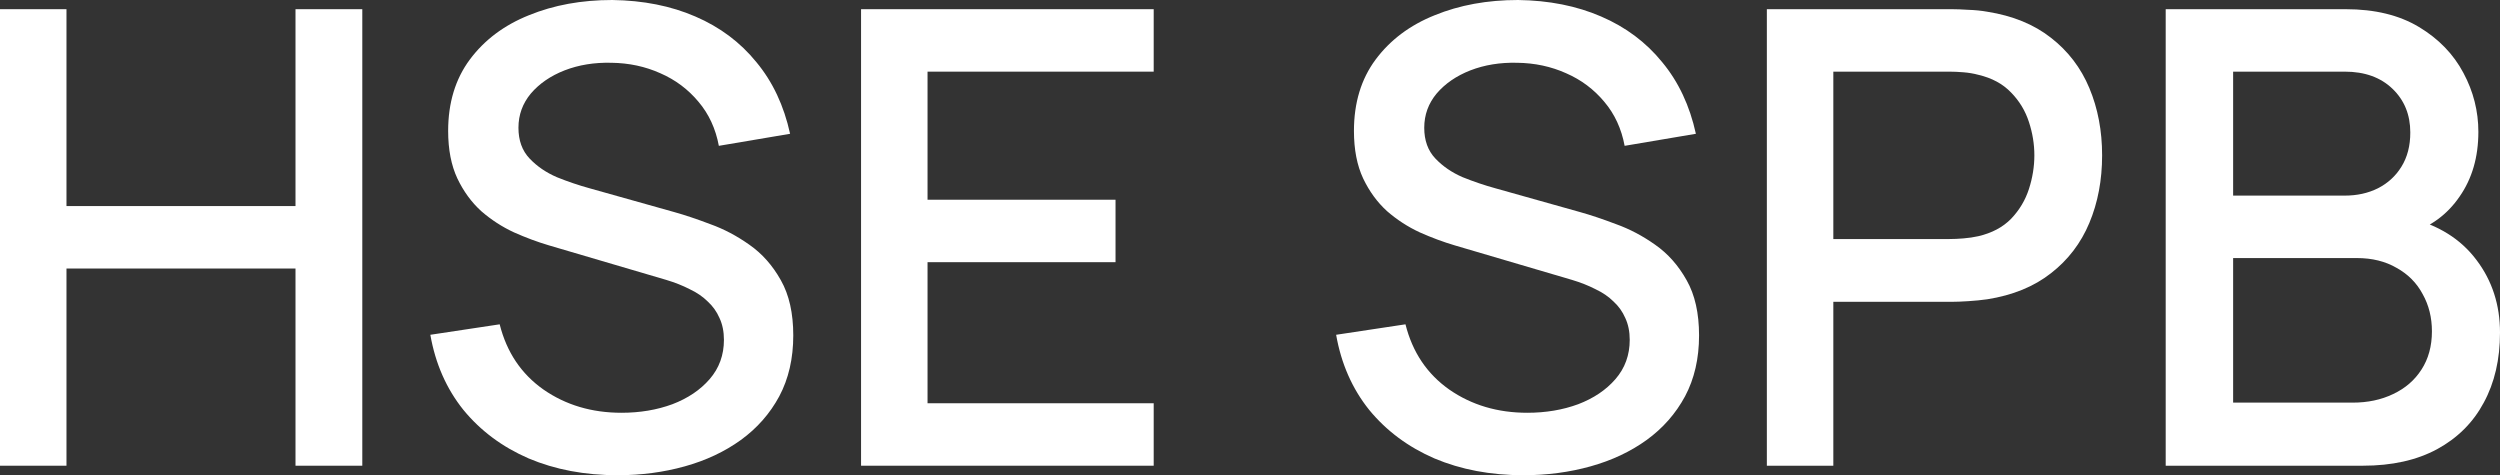
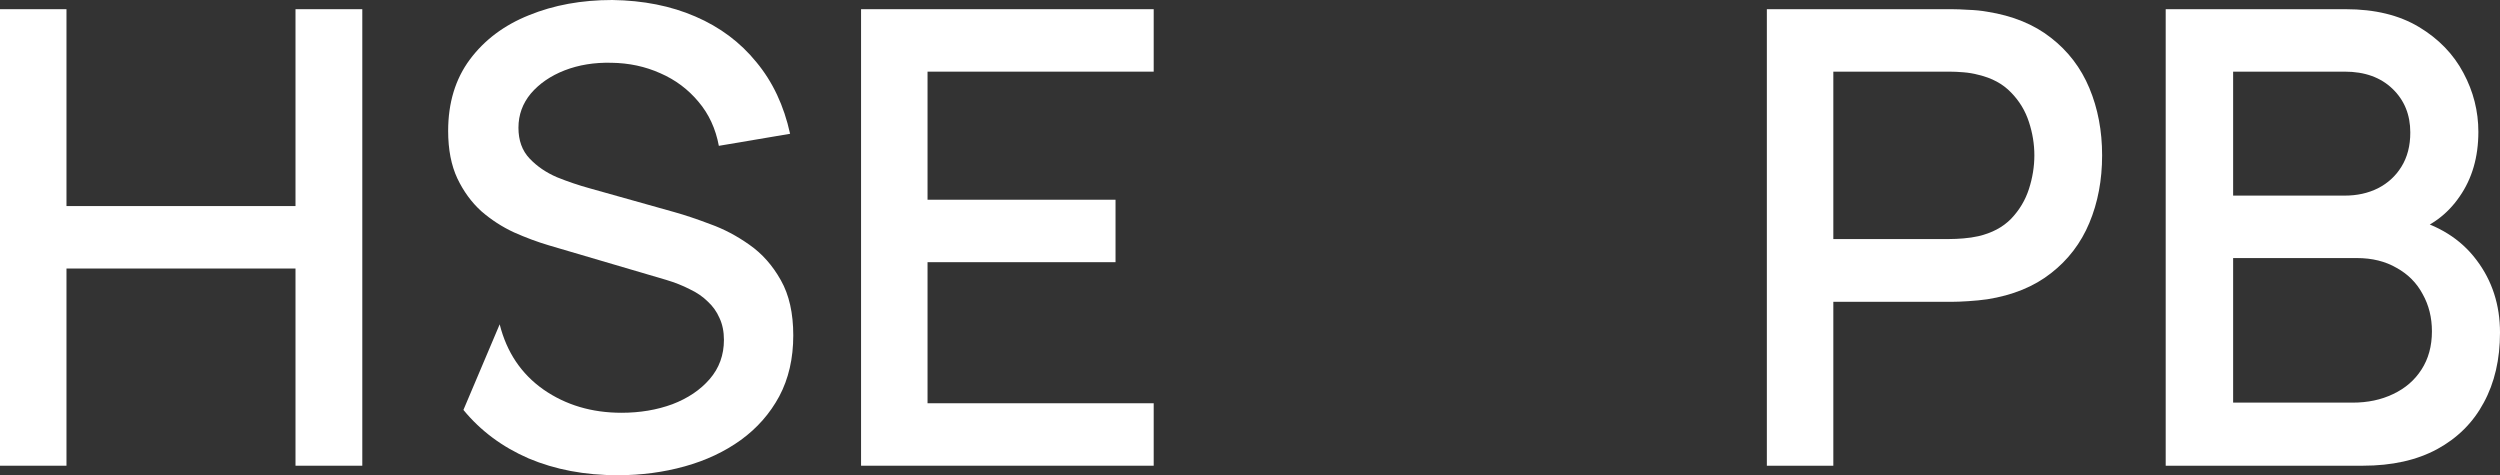
<svg xmlns="http://www.w3.org/2000/svg" width="1231" height="234" viewBox="0 0 1231 234" fill="none">
  <rect x="0" y="0" width="1231" height="234" fill="#333333" stroke="none" />
  <path d="M0 229.317V4.527H32.734V101.468H145.504V4.527H178.395V229.317H145.504V132.22H32.734V229.317H0Z" fill="white" />
-   <path d="M304.151 234C287.967 234 273.349 231.242 260.297 225.726C247.349 220.107 236.646 212.145 228.189 201.843C219.835 191.436 214.406 179.103 211.9 164.846L246.044 159.694C249.49 173.432 256.694 184.151 267.658 191.852C278.622 199.449 291.413 203.247 306.031 203.247C315.115 203.247 323.468 201.843 331.091 199.033C338.713 196.119 344.821 192.008 349.416 186.7C354.114 181.289 356.464 174.837 356.464 167.344C356.464 163.285 355.733 159.694 354.271 156.572C352.914 153.45 350.982 150.744 348.476 148.455C346.074 146.061 343.098 144.032 339.548 142.367C336.103 140.598 332.291 139.089 328.115 137.84L270.321 120.825C264.682 119.159 258.939 117.026 253.092 114.424C247.245 111.718 241.867 108.232 236.96 103.965C232.157 99.594 228.241 94.235 225.213 87.887C222.185 81.434 220.671 73.629 220.671 64.471C220.671 50.63 224.221 38.922 231.321 29.348C238.526 19.669 248.237 12.384 260.453 7.493C272.67 2.498 286.348 0 301.489 0C316.733 0.208 330.36 2.914 342.368 8.117C354.48 13.321 364.504 20.814 372.439 30.596C380.479 40.275 386.013 52.035 389.041 65.876L353.958 71.808C352.391 63.378 349.05 56.145 343.934 50.109C338.817 43.969 332.552 39.286 325.139 36.06C317.725 32.73 309.685 31.013 301.019 30.909C292.666 30.701 284.991 31.949 277.995 34.655C271.104 37.361 265.57 41.159 261.393 46.051C257.321 50.942 255.285 56.562 255.285 62.91C255.285 69.154 257.112 74.201 260.767 78.052C264.421 81.903 268.911 84.973 274.236 87.262C279.666 89.448 285.043 91.269 290.368 92.726L332.03 104.434C337.251 105.891 343.151 107.868 349.729 110.366C356.412 112.759 362.833 116.141 368.994 120.512C375.259 124.883 380.427 130.711 384.499 137.996C388.572 145.177 390.608 154.231 390.608 165.158C390.608 176.502 388.311 186.492 383.716 195.13C379.122 203.664 372.805 210.845 364.765 216.672C356.829 222.396 347.641 226.715 337.199 229.629C326.757 232.543 315.741 234 304.151 234Z" fill="white" />
+   <path d="M304.151 234C287.967 234 273.349 231.242 260.297 225.726C247.349 220.107 236.646 212.145 228.189 201.843L246.044 159.694C249.49 173.432 256.694 184.151 267.658 191.852C278.622 199.449 291.413 203.247 306.031 203.247C315.115 203.247 323.468 201.843 331.091 199.033C338.713 196.119 344.821 192.008 349.416 186.7C354.114 181.289 356.464 174.837 356.464 167.344C356.464 163.285 355.733 159.694 354.271 156.572C352.914 153.45 350.982 150.744 348.476 148.455C346.074 146.061 343.098 144.032 339.548 142.367C336.103 140.598 332.291 139.089 328.115 137.84L270.321 120.825C264.682 119.159 258.939 117.026 253.092 114.424C247.245 111.718 241.867 108.232 236.96 103.965C232.157 99.594 228.241 94.235 225.213 87.887C222.185 81.434 220.671 73.629 220.671 64.471C220.671 50.63 224.221 38.922 231.321 29.348C238.526 19.669 248.237 12.384 260.453 7.493C272.67 2.498 286.348 0 301.489 0C316.733 0.208 330.36 2.914 342.368 8.117C354.48 13.321 364.504 20.814 372.439 30.596C380.479 40.275 386.013 52.035 389.041 65.876L353.958 71.808C352.391 63.378 349.05 56.145 343.934 50.109C338.817 43.969 332.552 39.286 325.139 36.06C317.725 32.73 309.685 31.013 301.019 30.909C292.666 30.701 284.991 31.949 277.995 34.655C271.104 37.361 265.57 41.159 261.393 46.051C257.321 50.942 255.285 56.562 255.285 62.91C255.285 69.154 257.112 74.201 260.767 78.052C264.421 81.903 268.911 84.973 274.236 87.262C279.666 89.448 285.043 91.269 290.368 92.726L332.03 104.434C337.251 105.891 343.151 107.868 349.729 110.366C356.412 112.759 362.833 116.141 368.994 120.512C375.259 124.883 380.427 130.711 384.499 137.996C388.572 145.177 390.608 154.231 390.608 165.158C390.608 176.502 388.311 186.492 383.716 195.13C379.122 203.664 372.805 210.845 364.765 216.672C356.829 222.396 347.641 226.715 337.199 229.629C326.757 232.543 315.741 234 304.151 234Z" fill="white" />
  <path d="M423.986 229.317V4.527H568.08V35.279H456.72V98.346H549.285V129.098H456.72V198.564H568.08V229.317H423.986Z" fill="white" />
-   <path d="M750.162 234C733.978 234 719.36 231.242 706.308 225.726C693.36 220.107 682.657 212.145 674.2 201.843C665.846 191.436 660.417 179.103 657.911 164.846L692.055 159.694C695.501 173.432 702.705 184.151 713.669 191.852C724.633 199.449 737.424 203.247 752.042 203.247C761.126 203.247 769.479 201.843 777.102 199.033C784.724 196.119 790.832 192.008 795.427 186.7C800.125 181.289 802.475 174.837 802.475 167.344C802.475 163.285 801.744 159.694 800.282 156.572C798.925 153.45 796.993 150.744 794.487 148.455C792.085 146.061 789.109 144.032 785.559 142.367C782.114 140.598 778.302 139.089 774.126 137.84L716.332 120.825C710.693 119.159 704.95 117.026 699.103 114.424C693.256 111.718 687.878 108.232 682.971 103.965C678.168 99.594 674.252 94.235 671.224 87.887C668.196 81.434 666.682 73.629 666.682 64.471C666.682 50.63 670.232 38.922 677.332 29.348C684.537 19.669 694.248 12.384 706.464 7.493C718.681 2.498 732.359 0 747.5 0C762.744 0.208 776.371 2.914 788.379 8.117C800.491 13.321 810.515 20.814 818.45 30.596C826.49 40.275 832.024 52.035 835.052 65.876L799.969 71.808C798.402 63.378 795.061 56.145 789.945 50.109C784.828 43.969 778.563 39.286 771.15 36.06C763.736 32.73 755.696 31.013 747.03 30.909C738.677 30.701 731.002 31.949 724.006 34.655C717.115 37.361 711.581 41.159 707.404 46.051C703.332 50.942 701.296 56.562 701.296 62.91C701.296 69.154 703.123 74.201 706.778 78.052C710.432 81.903 714.922 84.973 720.247 87.262C725.677 89.448 731.054 91.269 736.379 92.726L778.041 104.434C783.262 105.891 789.162 107.868 795.74 110.366C802.422 112.759 808.844 116.141 815.005 120.512C821.27 124.883 826.438 130.711 830.51 137.996C834.583 145.177 836.619 154.231 836.619 165.158C836.619 176.502 834.322 186.492 829.727 195.13C825.133 203.664 818.816 210.845 810.776 216.672C802.84 222.396 793.652 226.715 783.21 229.629C772.768 232.543 761.752 234 750.162 234Z" fill="white" />
  <path d="M869.997 229.317V4.527H961.152C963.344 4.527 966.059 4.631 969.296 4.839C972.533 4.943 975.613 5.256 978.537 5.776C991.067 7.753 1001.51 12.02 1009.86 18.576C1018.32 25.133 1024.64 33.406 1028.81 43.397C1032.99 53.388 1035.08 64.419 1035.08 76.491C1035.08 88.667 1032.99 99.751 1028.81 109.741C1024.64 119.732 1018.32 128.005 1009.86 134.562C1001.51 141.118 991.067 145.385 978.537 147.362C975.613 147.779 972.481 148.091 969.14 148.299C965.903 148.507 963.24 148.611 961.152 148.611H902.731V229.317H869.997ZM902.731 117.702H959.899C961.987 117.702 964.284 117.598 966.79 117.39C969.401 117.182 971.854 116.818 974.152 116.298C980.834 114.736 986.212 111.875 990.284 107.712C994.356 103.445 997.28 98.554 999.055 93.038C1000.83 87.522 1001.72 82.007 1001.72 76.491C1001.72 70.975 1000.83 65.512 999.055 60.1C997.28 54.584 994.356 49.745 990.284 45.582C986.212 41.316 980.834 38.402 974.152 36.841C971.854 36.216 969.401 35.8 966.79 35.592C964.284 35.384 961.987 35.279 959.899 35.279H902.731V117.702Z" fill="white" />
  <path d="M1066.39 229.317V4.527H1155.04C1169.34 4.527 1181.35 7.441 1191.06 13.269C1200.77 19.097 1208.08 26.642 1212.99 35.904C1217.9 45.062 1220.35 54.74 1220.35 64.939C1220.35 77.323 1217.27 87.939 1211.11 96.784C1205.05 105.63 1196.86 111.666 1186.52 114.893L1186.21 107.243C1200.62 110.782 1211.68 117.702 1219.41 128.005C1227.14 138.204 1231 150.12 1231 163.753C1231 176.97 1228.34 188.47 1223.01 198.252C1217.79 208.035 1210.12 215.684 1199.99 221.199C1189.96 226.611 1177.8 229.317 1163.5 229.317H1066.39ZM1099.59 198.252H1158.48C1165.9 198.252 1172.53 196.847 1178.37 194.037C1184.33 191.227 1188.97 187.221 1192.31 182.017C1195.76 176.71 1197.48 170.414 1197.48 163.129C1197.48 156.364 1195.97 150.276 1192.94 144.865C1190.02 139.349 1185.74 135.03 1180.1 131.908C1174.56 128.682 1168.04 127.069 1160.52 127.069H1099.59V198.252ZM1099.59 96.316H1154.57C1160.62 96.316 1166.05 95.119 1170.86 92.726C1175.76 90.228 1179.63 86.69 1182.45 82.111C1185.37 77.428 1186.83 71.808 1186.83 65.251C1186.83 56.51 1183.91 49.329 1178.06 43.709C1172.21 38.089 1164.38 35.279 1154.57 35.279H1099.59V96.316Z" fill="white" />
</svg>